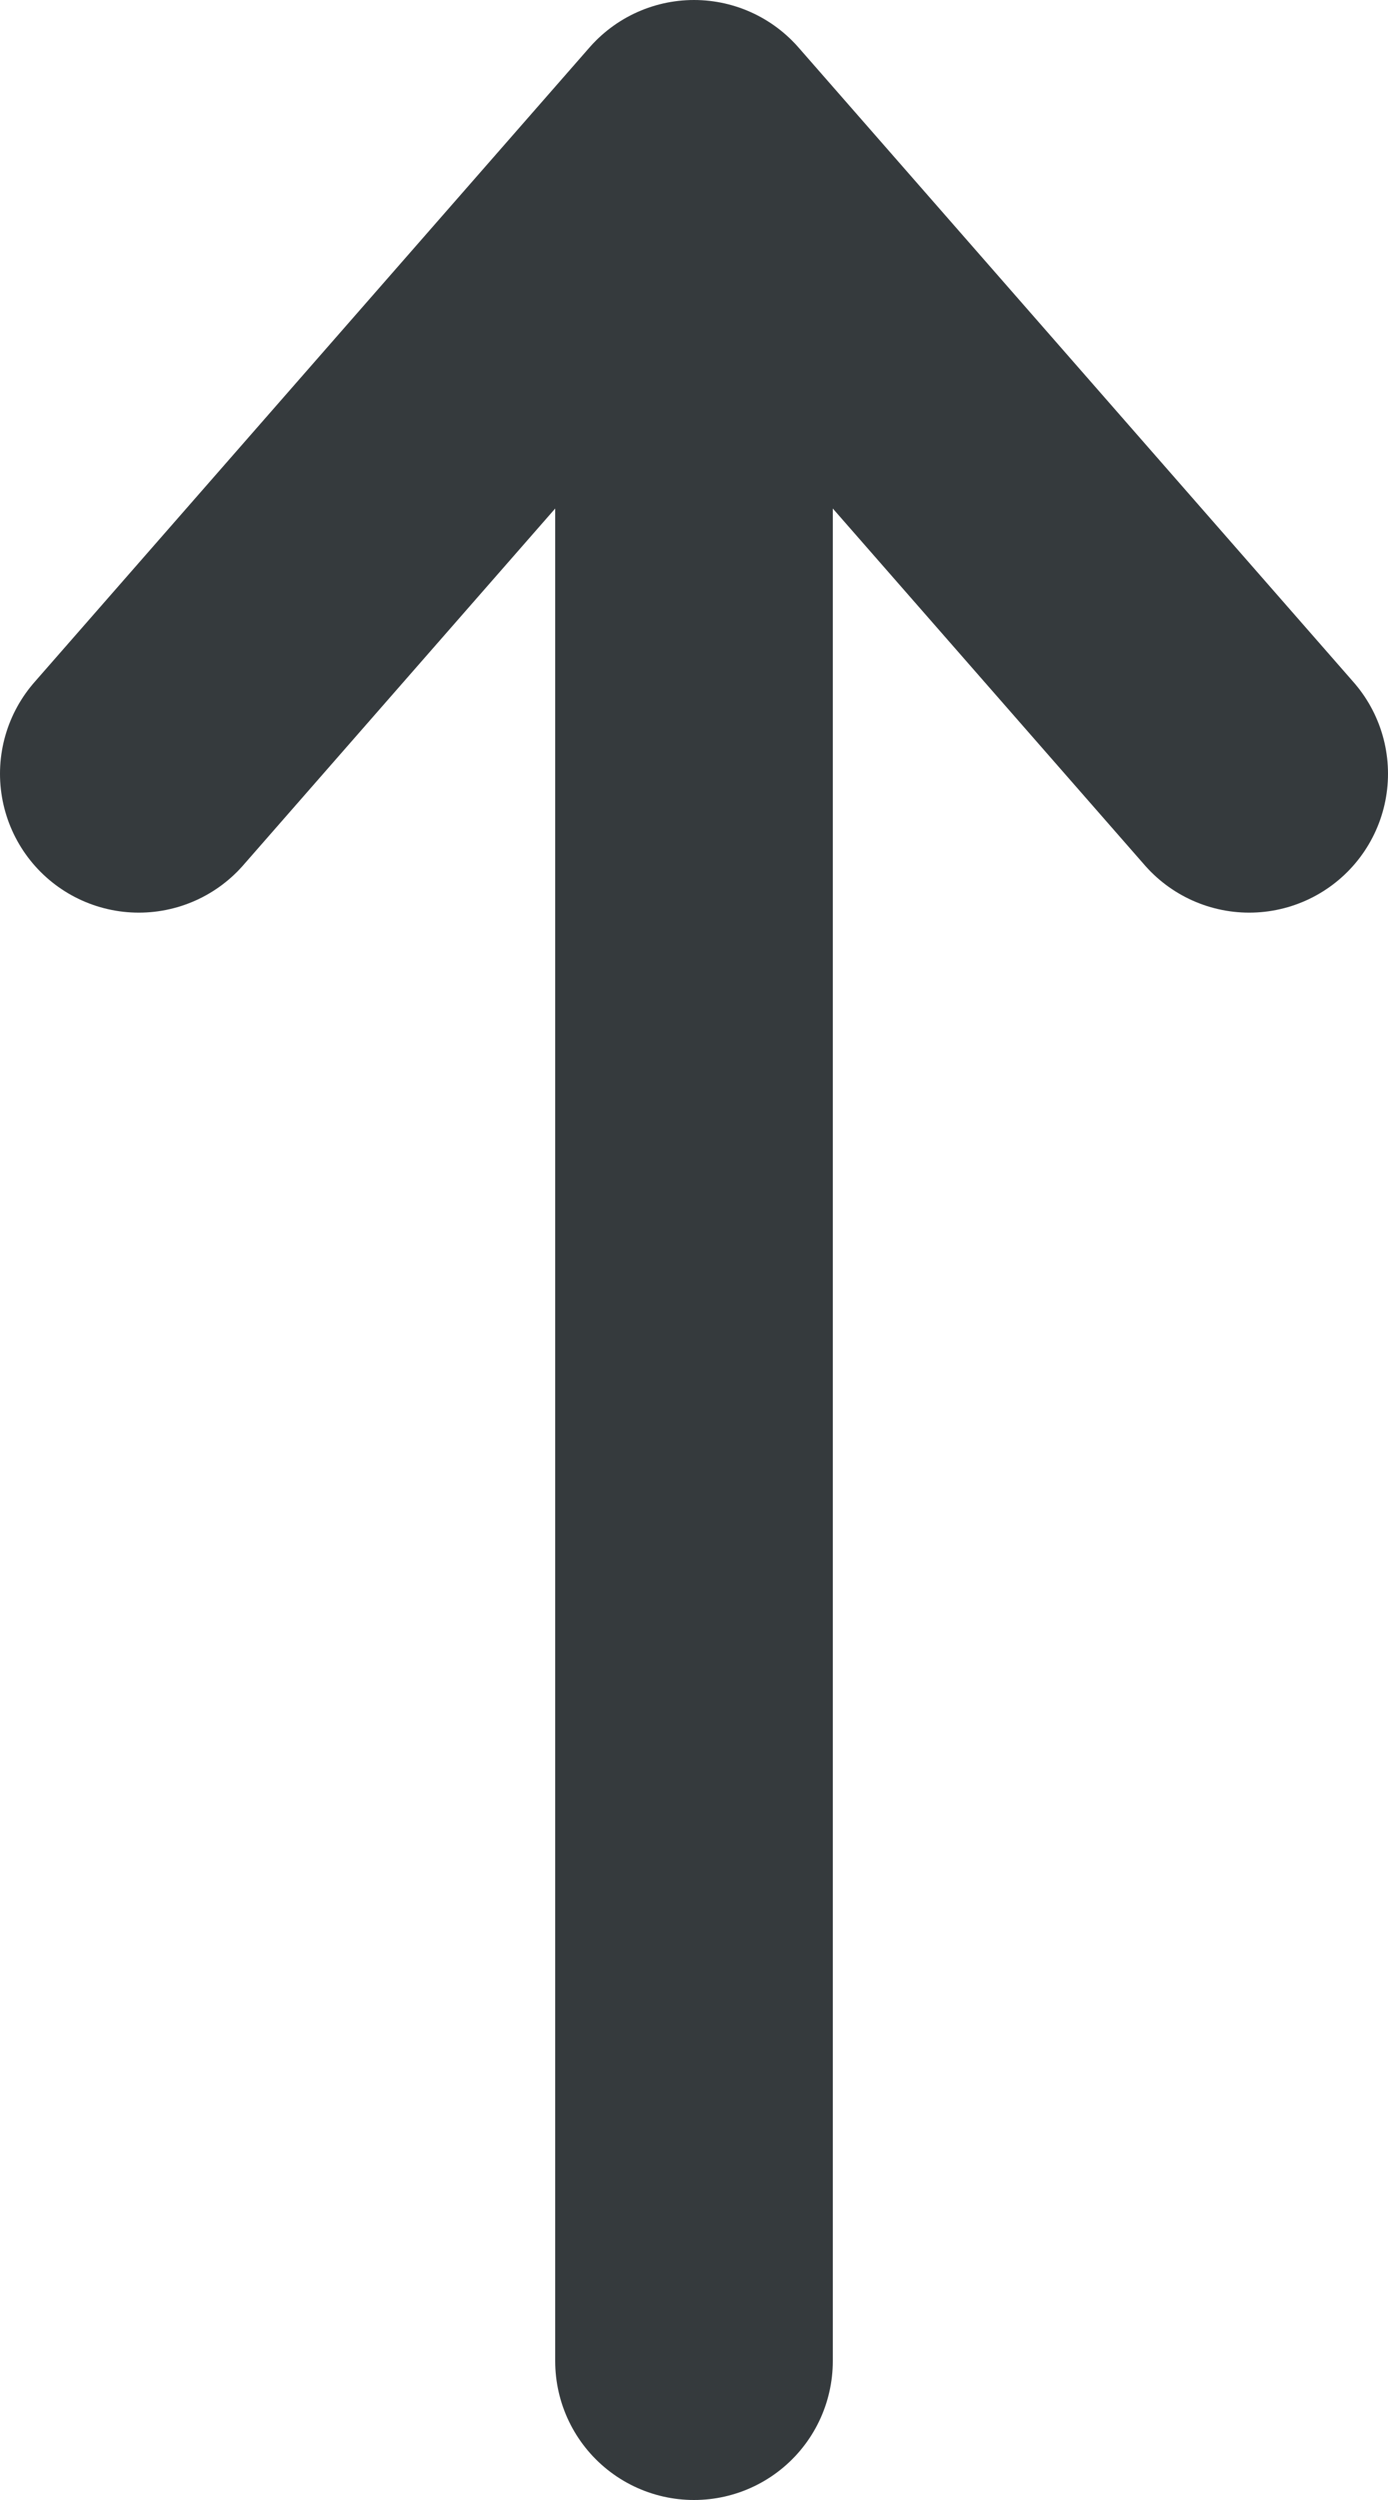
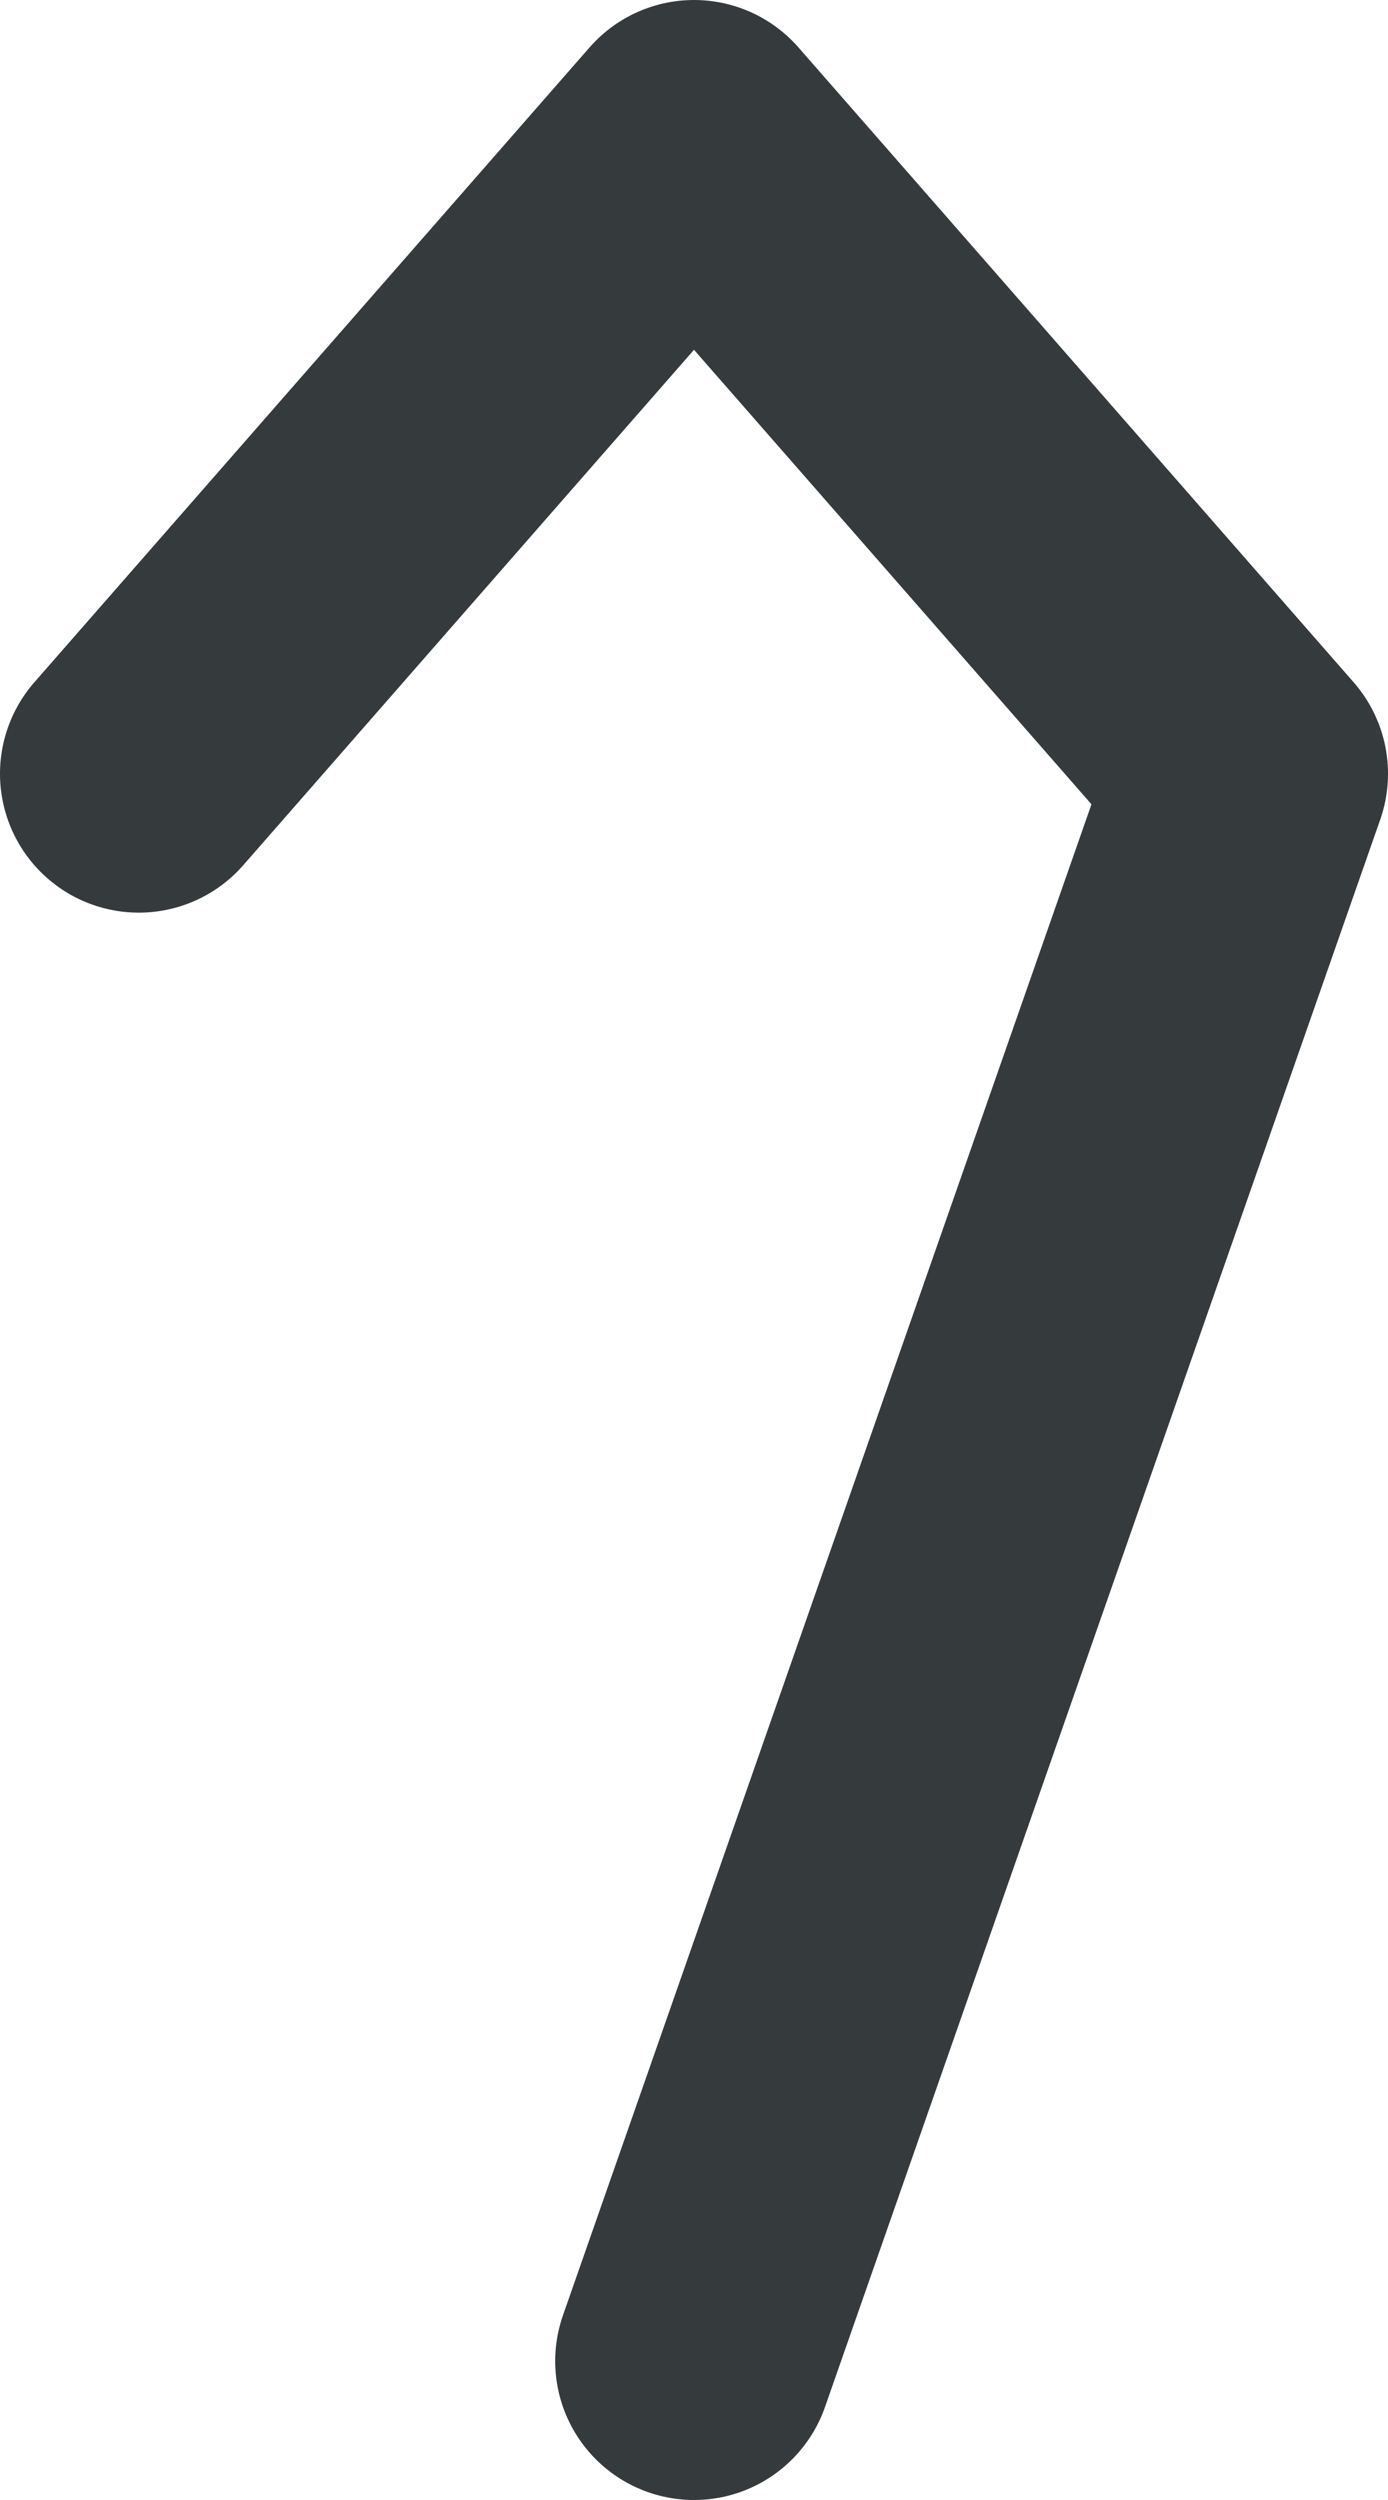
<svg xmlns="http://www.w3.org/2000/svg" width="10" height="18" viewBox="0 0 10 18" fill="none">
-   <path d="M1 5.571L5 1M5 1L9 5.571M5 1L5 17" stroke="#353A3D" stroke-width="2" stroke-linecap="round" stroke-linejoin="round" />
+   <path d="M1 5.571L5 1M5 1L9 5.571L5 17" stroke="#353A3D" stroke-width="2" stroke-linecap="round" stroke-linejoin="round" />
</svg>